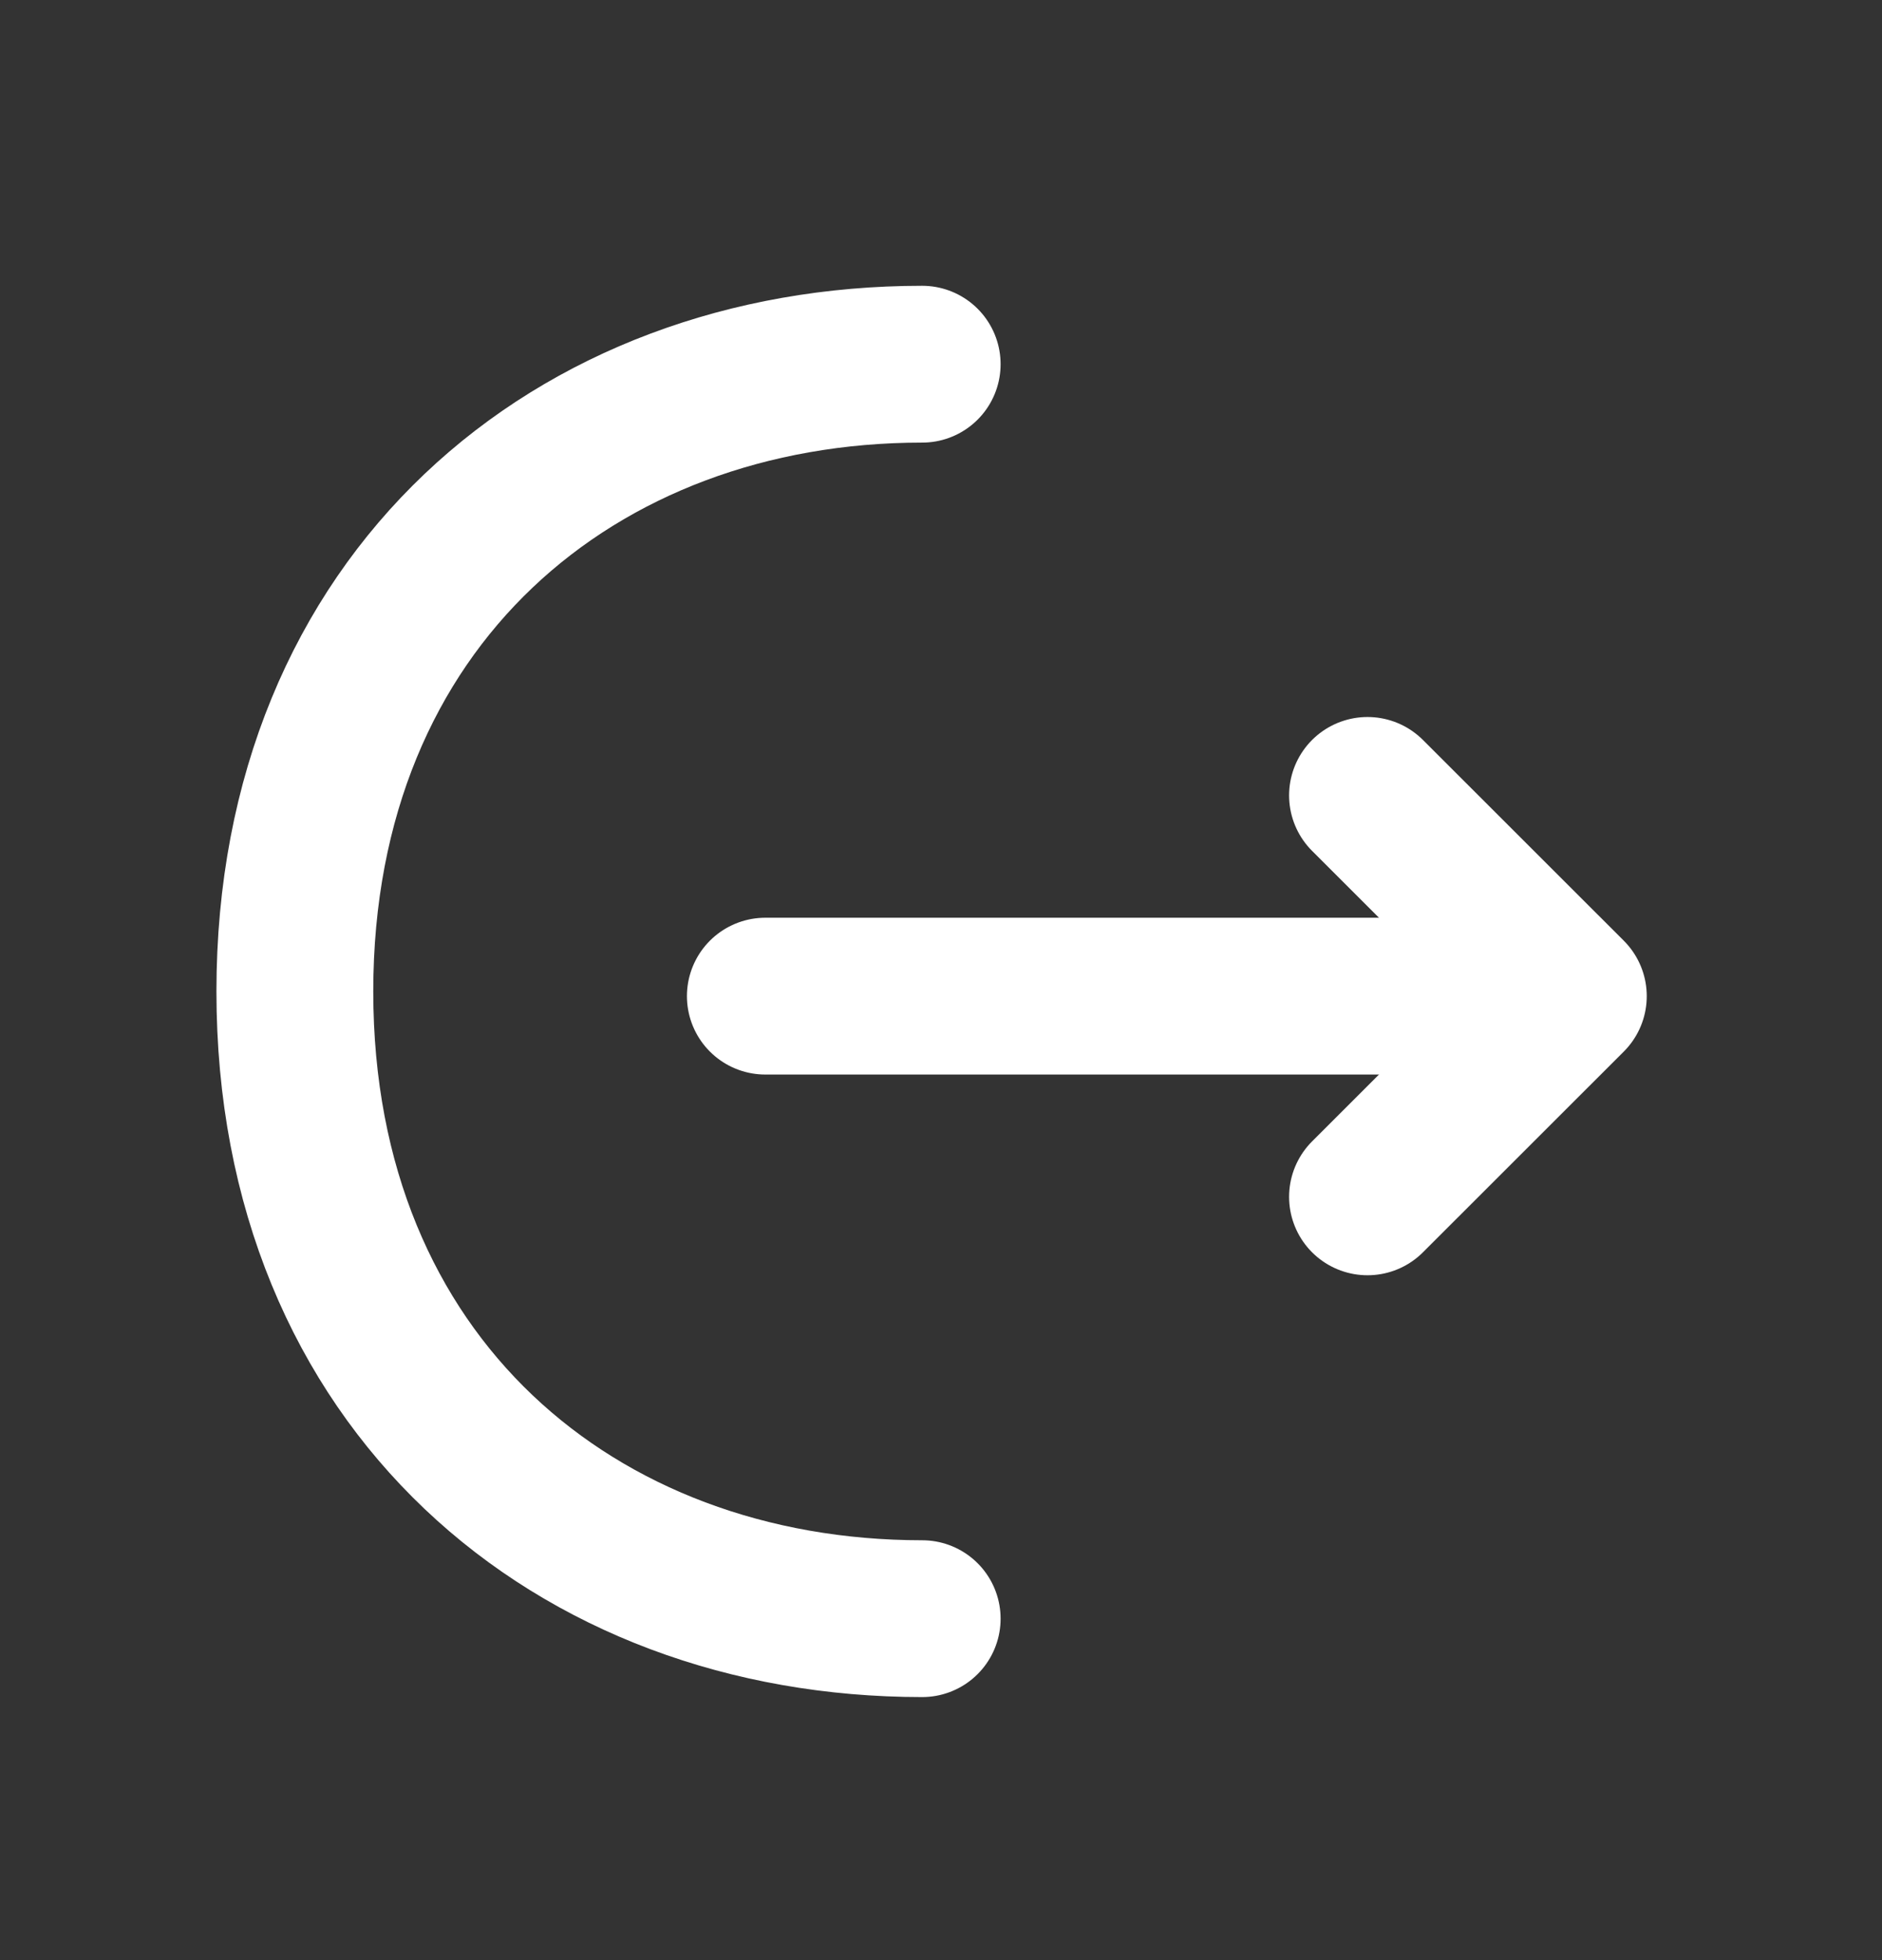
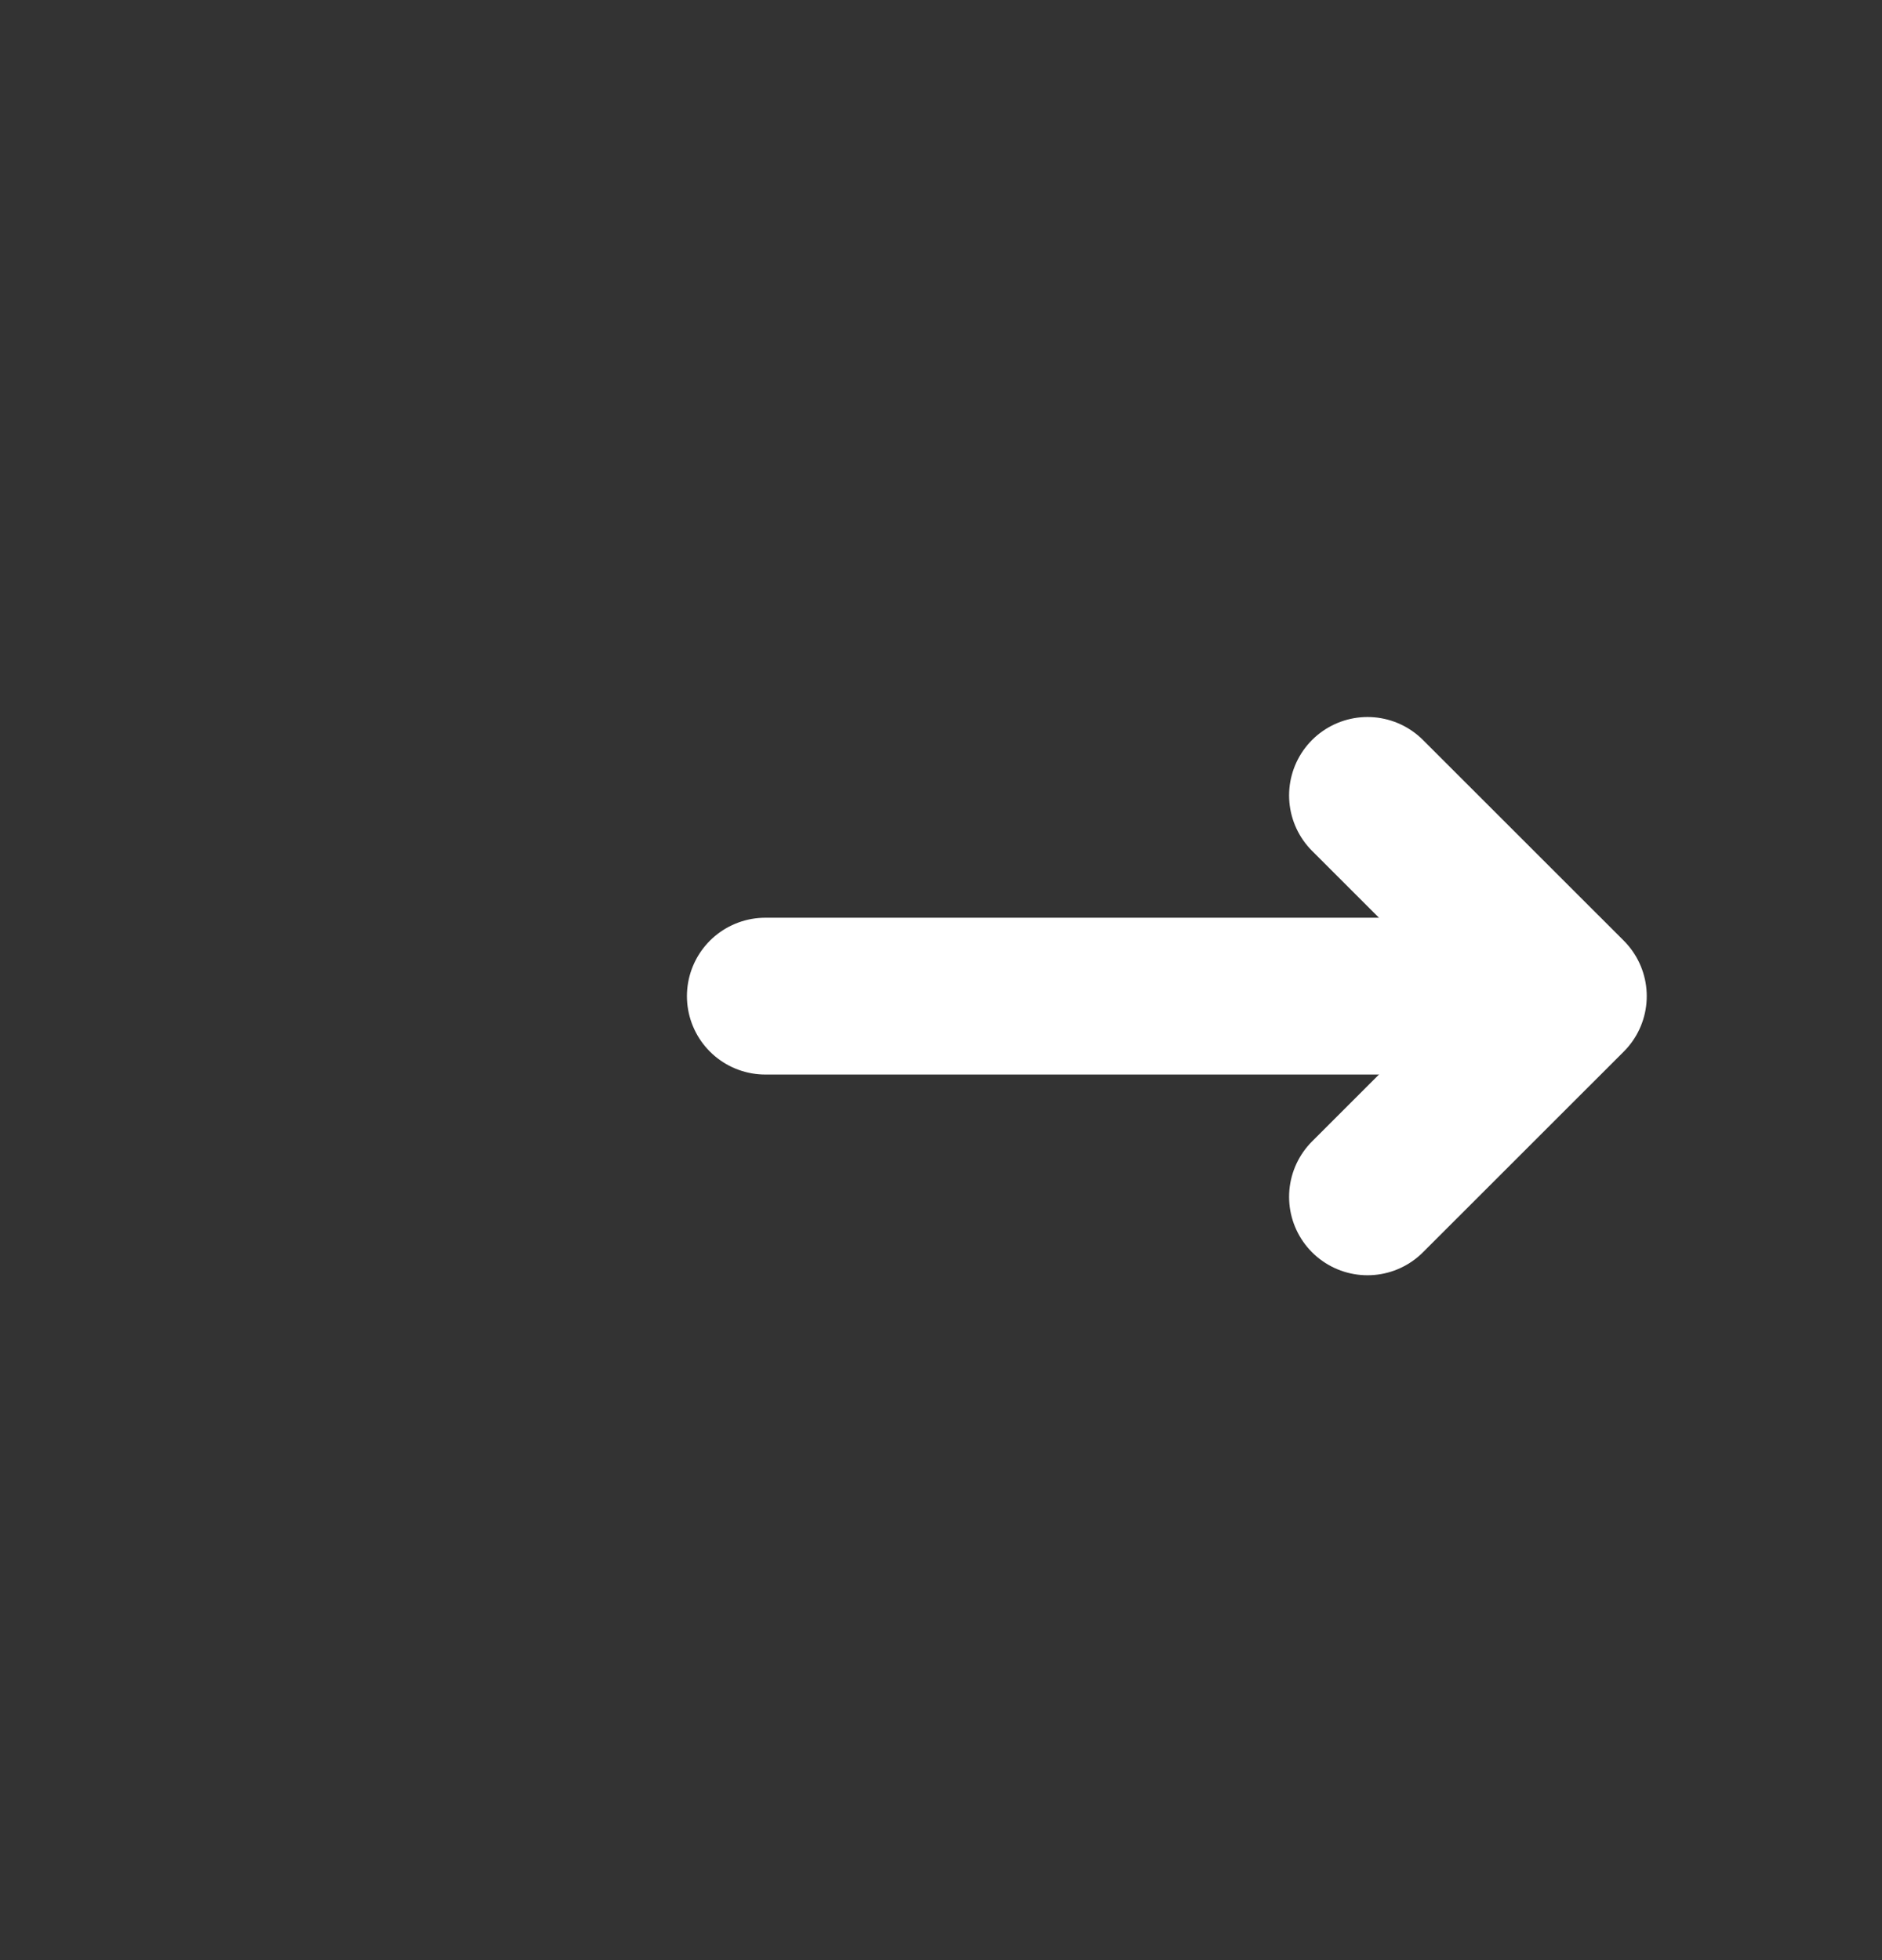
<svg xmlns="http://www.w3.org/2000/svg" width="24" height="25" viewBox="0 0 24 25" fill="none">
  <rect x="0" y="0" width="24" height="25" fill="#333333" stroke="none" />
  <path d="M17.439 15.265L20 12.705L17.439 10.145" stroke="white" stroke-width="2" stroke-miterlimit="10" stroke-linecap="round" stroke-linejoin="round" />
  <path d="M9.76 12.705H19.93" stroke="white" stroke-width="2" stroke-miterlimit="10" stroke-linecap="round" stroke-linejoin="round" />
-   <path d="M11.76 20.645C7.34 20.645 3.76 17.645 3.76 12.645C3.76 7.645 7.34 4.645 11.76 4.645" stroke="white" stroke-width="2" stroke-miterlimit="10" stroke-linecap="round" stroke-linejoin="round" />
</svg>